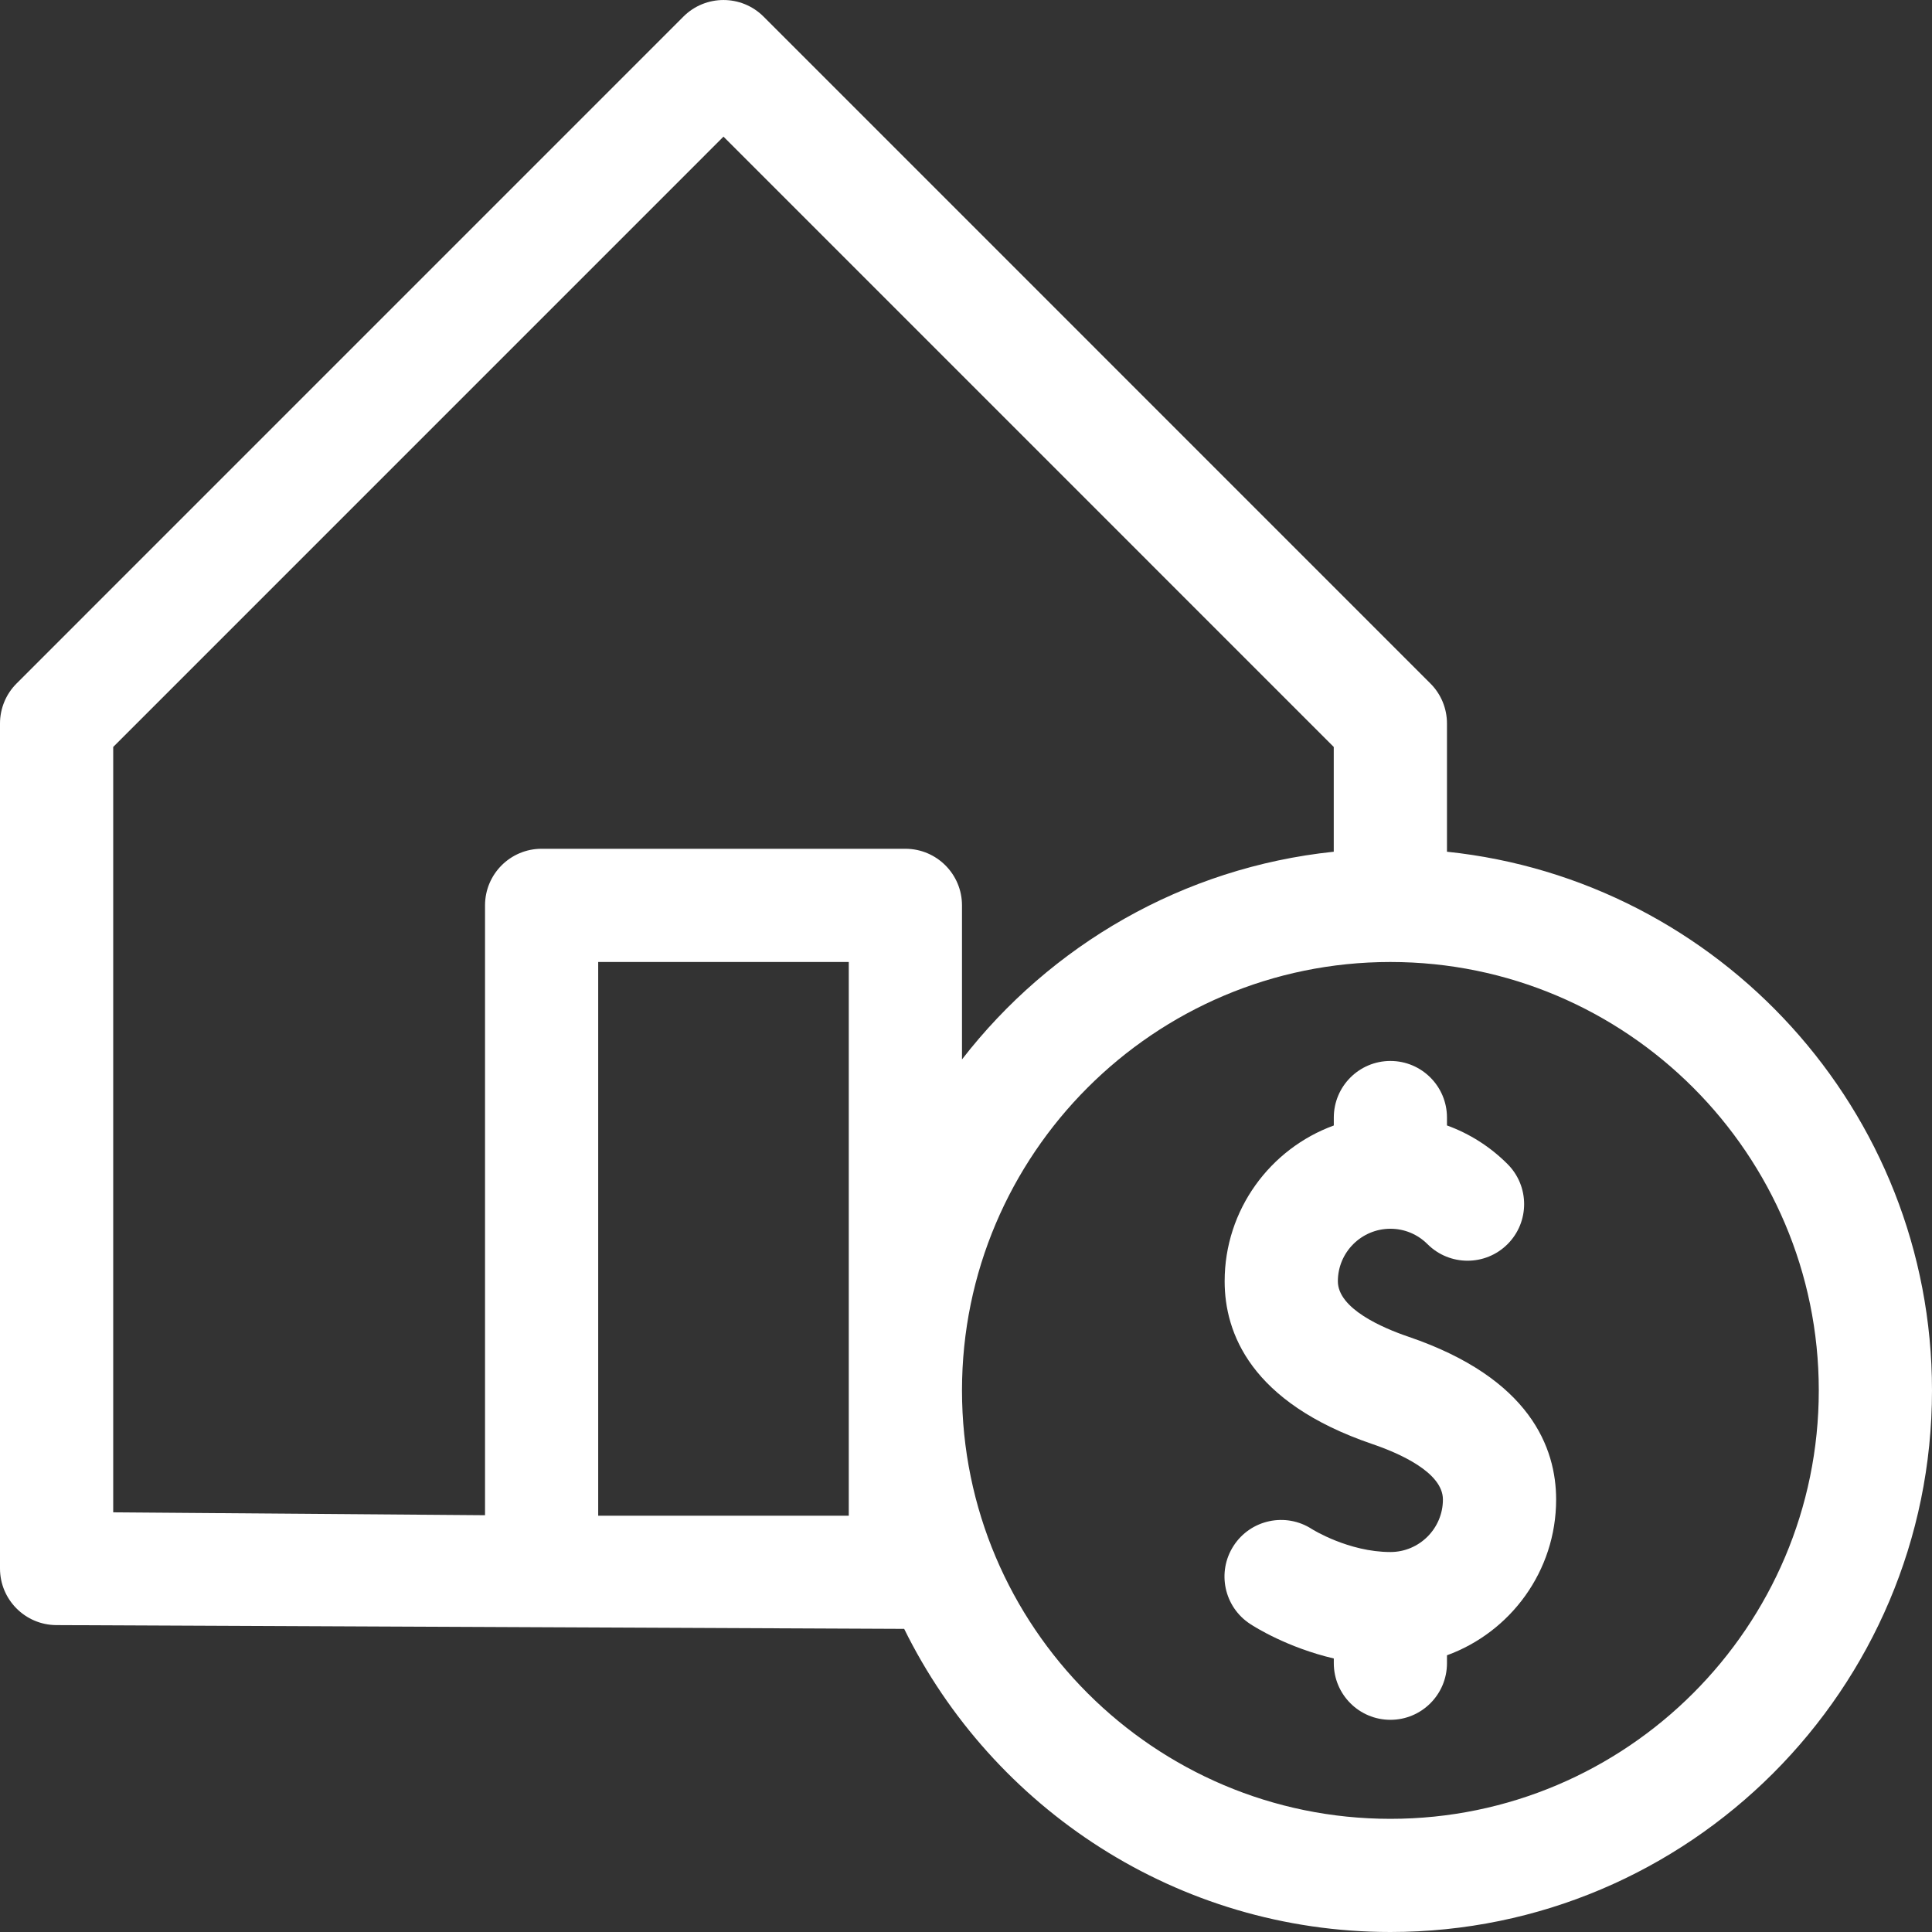
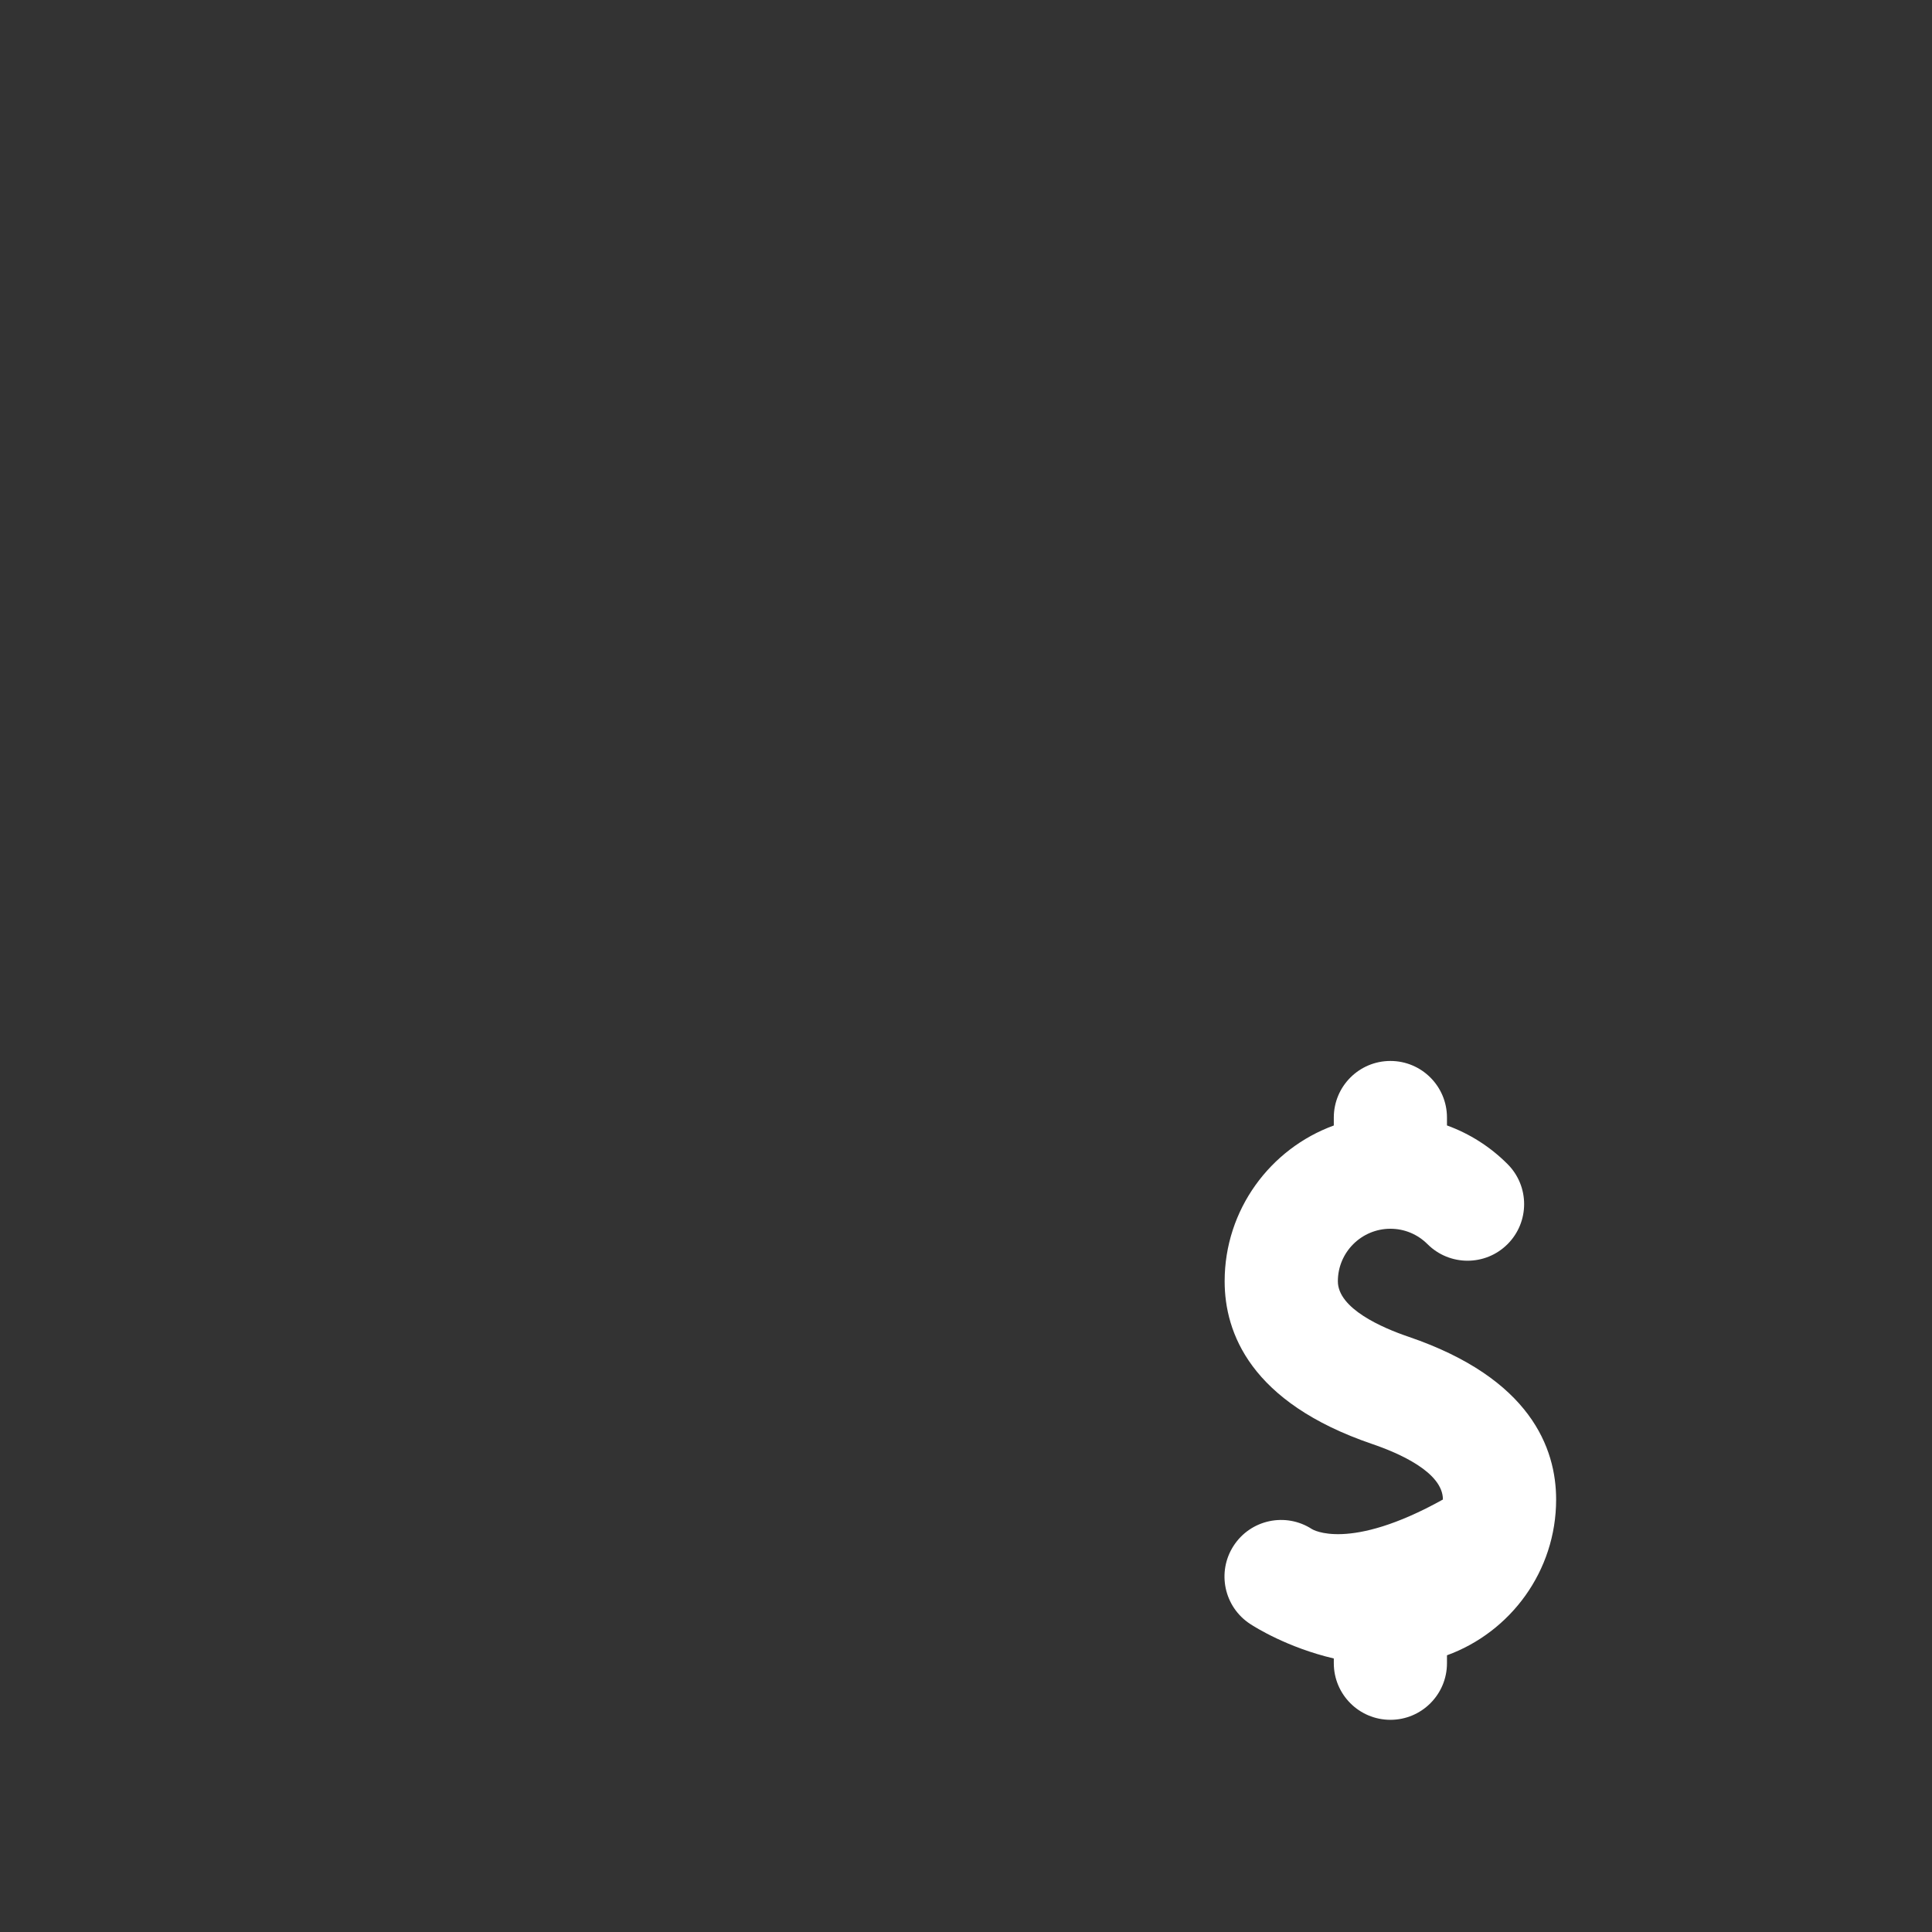
<svg xmlns="http://www.w3.org/2000/svg" width="40" height="40" viewBox="0 0 40 40" fill="none">
  <rect x="0" y="0" width="40" height="40" fill="#333333" stroke="none" />
-   <path d="M29.958 17.634L29.958 14.979C29.958 14.668 29.835 14.37 29.615 14.151L15.808 0.343C15.35 -0.114 14.608 -0.114 14.15 0.343L0.343 14.151C0.123 14.37 0 14.669 0 14.979V32.474C0 33.117 0.519 33.641 1.163 33.646L18.72 33.724C20.549 37.438 24.374 40 28.787 40C34.97 40 40 34.97 40 28.787C40 22.999 35.593 18.222 29.958 17.634ZM17.573 31.381H12.385V19.917H17.573V31.381ZM18.745 17.573H11.213C10.566 17.573 10.042 18.098 10.042 18.745V31.371L2.344 31.311V15.465L14.979 2.829L27.614 15.465L27.614 17.634C24.49 17.96 21.744 19.574 19.917 21.934V18.745C19.917 18.098 19.392 17.573 18.745 17.573ZM28.787 37.657C23.896 37.657 19.917 33.678 19.917 28.787C19.917 23.896 23.896 19.917 28.787 19.917C33.677 19.917 37.656 23.896 37.656 28.787C37.656 33.678 33.677 37.657 28.787 37.657Z" fill="white" />
-   <path d="M29.165 27.677C28.617 27.491 27.699 27.093 27.699 26.527C27.699 25.927 28.187 25.44 28.787 25.44C29.076 25.44 29.349 25.553 29.555 25.759C30.013 26.216 30.755 26.216 31.212 25.759C31.67 25.301 31.67 24.559 31.212 24.101C30.852 23.74 30.424 23.47 29.958 23.301V23.138C29.958 22.491 29.434 21.966 28.787 21.966C28.139 21.966 27.615 22.491 27.615 23.138V23.302C26.298 23.782 25.355 25.047 25.355 26.527C25.355 27.589 25.885 29.035 28.408 29.896C28.956 30.082 29.874 30.48 29.874 31.046C29.874 31.645 29.386 32.133 28.787 32.133C27.922 32.133 27.169 31.663 27.162 31.658C26.619 31.306 25.893 31.46 25.541 32.003C25.188 32.546 25.343 33.272 25.886 33.624C25.983 33.688 26.656 34.112 27.615 34.337V34.435C27.615 35.082 28.139 35.607 28.787 35.607C29.434 35.607 29.958 35.082 29.958 34.435V34.271C31.275 33.791 32.218 32.527 32.218 31.046C32.218 29.984 31.688 28.538 29.165 27.677Z" fill="white" />
+   <path d="M29.165 27.677C28.617 27.491 27.699 27.093 27.699 26.527C27.699 25.927 28.187 25.44 28.787 25.44C29.076 25.44 29.349 25.553 29.555 25.759C30.013 26.216 30.755 26.216 31.212 25.759C31.67 25.301 31.67 24.559 31.212 24.101C30.852 23.74 30.424 23.47 29.958 23.301V23.138C29.958 22.491 29.434 21.966 28.787 21.966C28.139 21.966 27.615 22.491 27.615 23.138V23.302C26.298 23.782 25.355 25.047 25.355 26.527C25.355 27.589 25.885 29.035 28.408 29.896C28.956 30.082 29.874 30.48 29.874 31.046C27.922 32.133 27.169 31.663 27.162 31.658C26.619 31.306 25.893 31.46 25.541 32.003C25.188 32.546 25.343 33.272 25.886 33.624C25.983 33.688 26.656 34.112 27.615 34.337V34.435C27.615 35.082 28.139 35.607 28.787 35.607C29.434 35.607 29.958 35.082 29.958 34.435V34.271C31.275 33.791 32.218 32.527 32.218 31.046C32.218 29.984 31.688 28.538 29.165 27.677Z" fill="white" />
</svg>